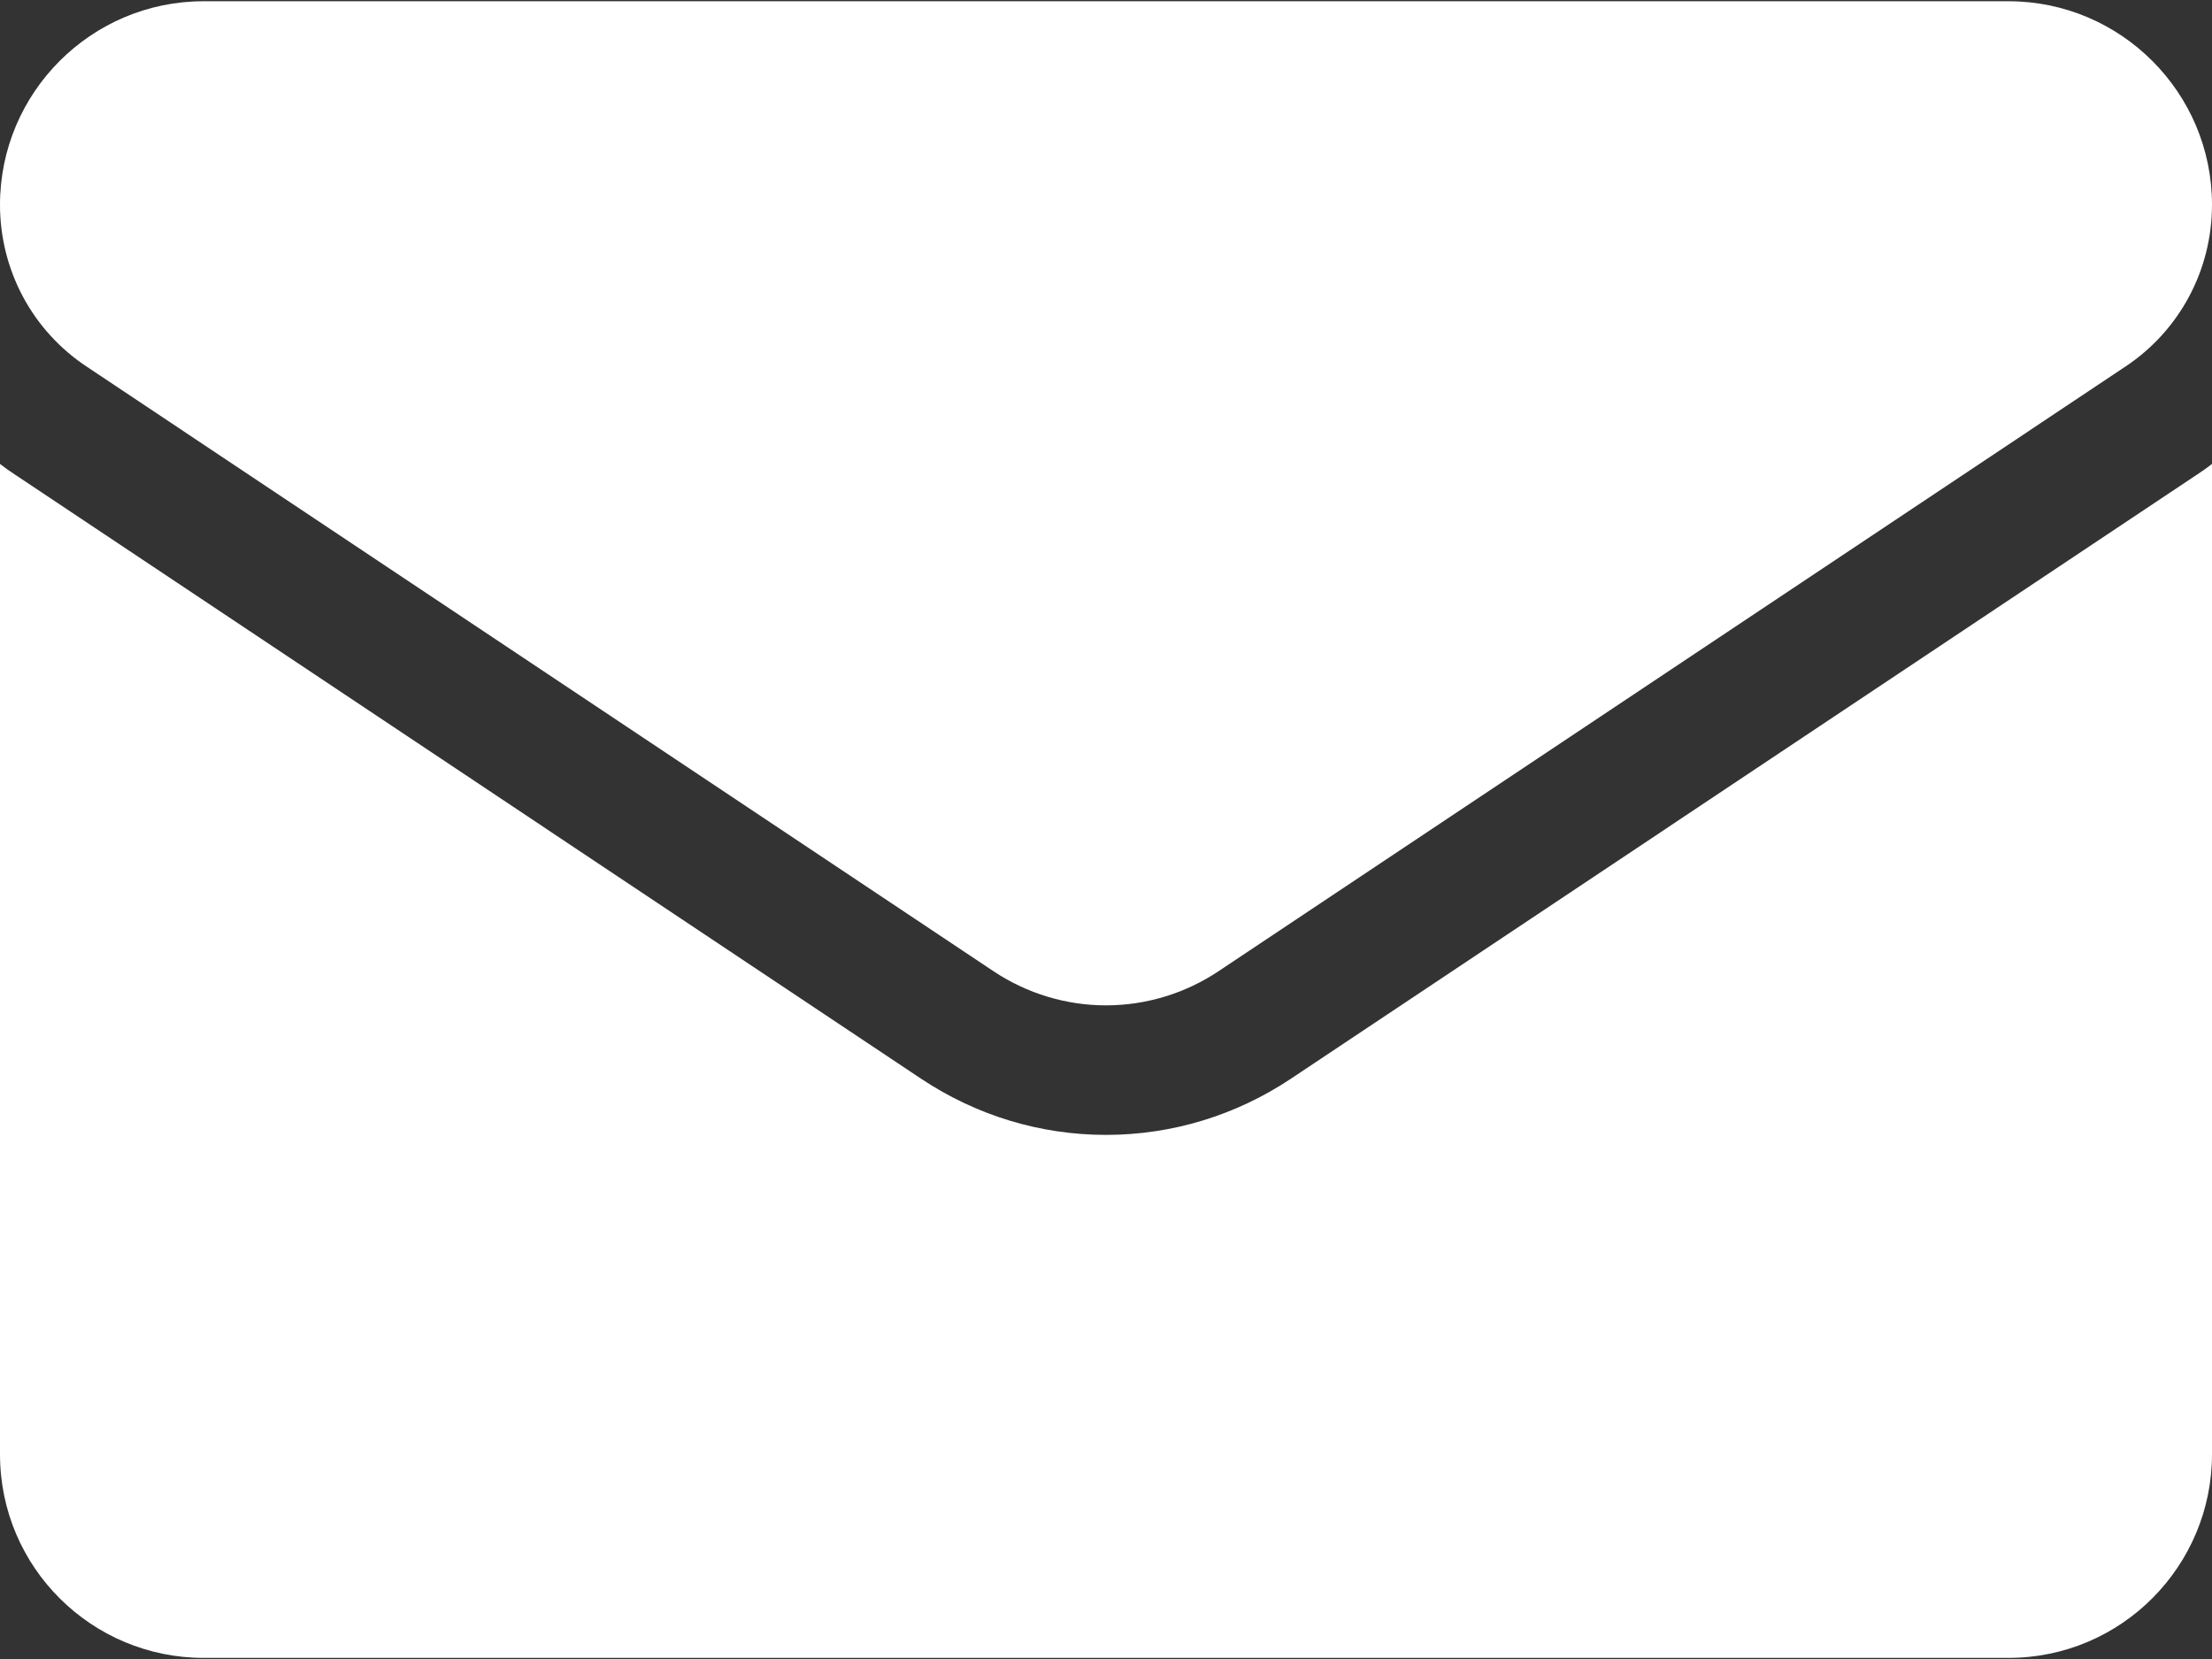
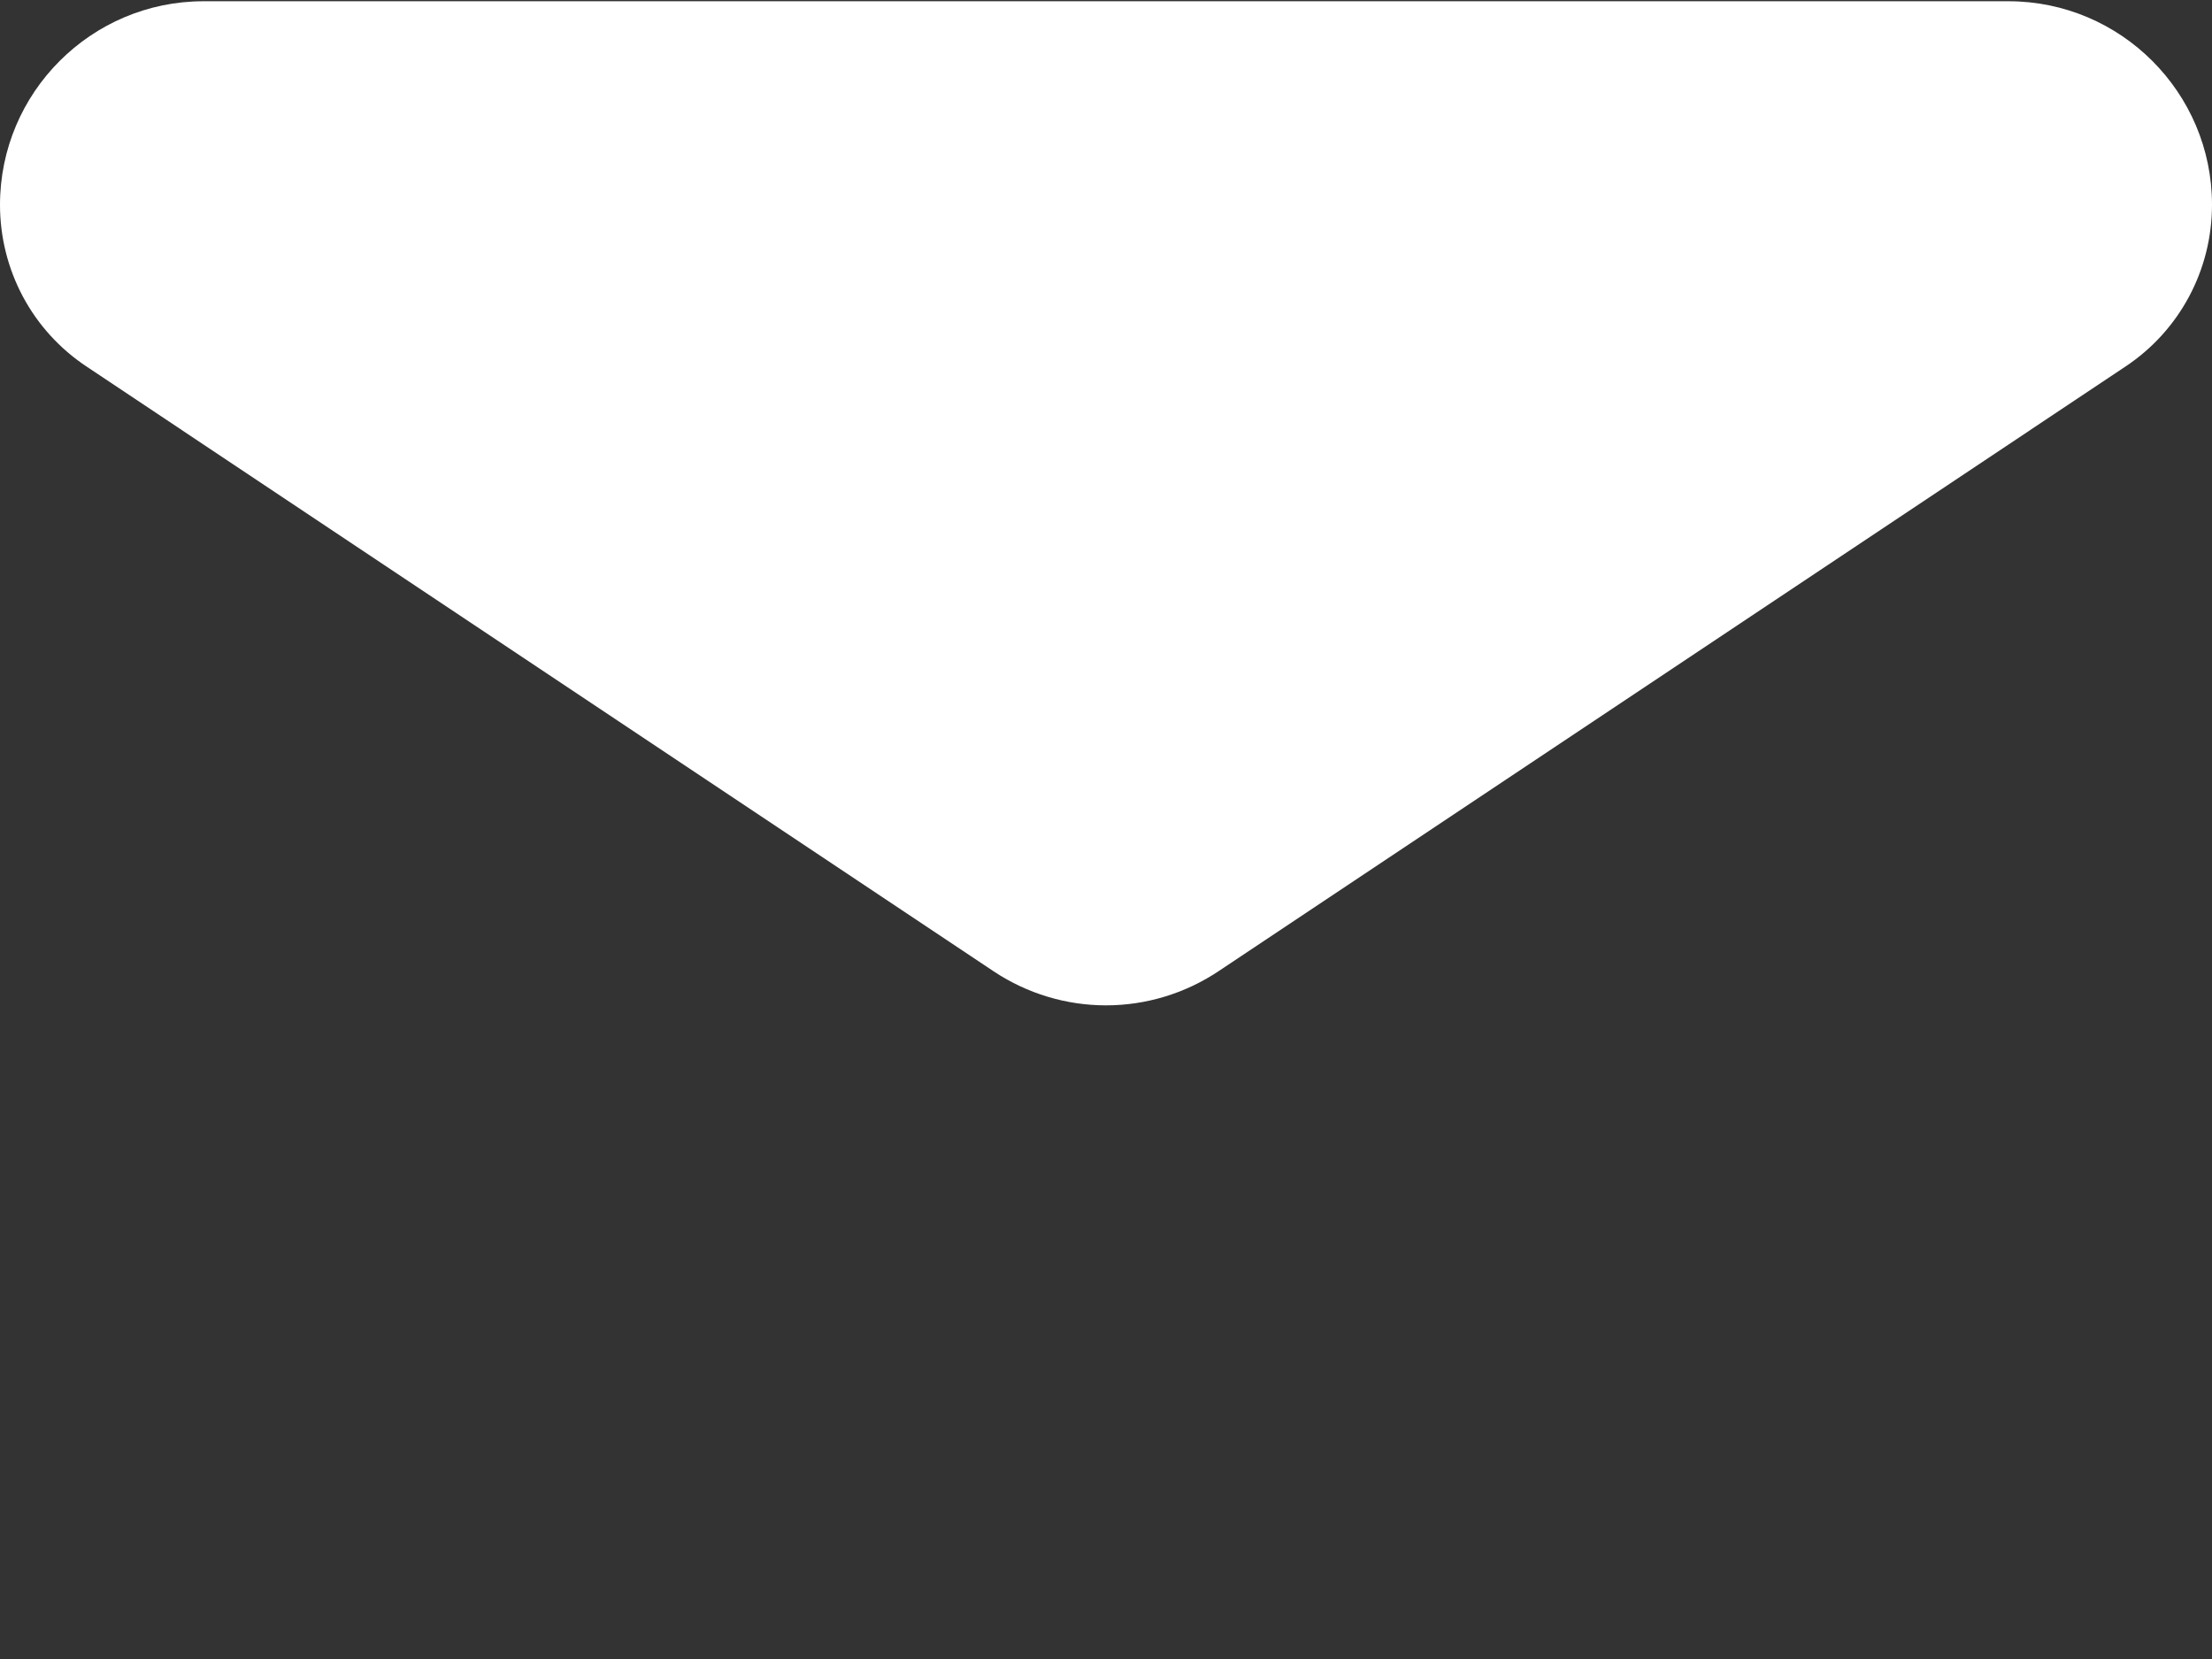
<svg xmlns="http://www.w3.org/2000/svg" width="16" height="12" viewBox="0 0 16 12" fill="none">
  <rect x="0" y="0" width="16" height="12" fill="#333333" stroke="none" />
-   <path d="M9.337 7.803C8.939 8.068 8.477 8.209 8 8.209C7.523 8.209 7.061 8.068 6.663 7.803L0.107 3.432C0.07 3.408 0.035 3.383 0 3.356L0 10.519C0 11.34 0.666 11.992 1.473 11.992H14.527C15.348 11.992 16 11.325 16 10.519V3.356C15.965 3.383 15.93 3.408 15.893 3.432L9.337 7.803Z" fill="white" />
  <path d="M0.627 2.652L7.183 7.023C7.431 7.189 7.716 7.272 8 7.272C8.284 7.272 8.569 7.189 8.817 7.023L15.373 2.652C15.766 2.391 16 1.953 16 1.481C16 0.669 15.339 0.009 14.528 0.009H1.472C0.661 0.009 7.75033e-07 0.669 7.75033e-07 1.482C-0 1.714 0.057 1.942 0.166 2.146C0.275 2.35 0.434 2.524 0.627 2.652Z" fill="white" />
</svg>